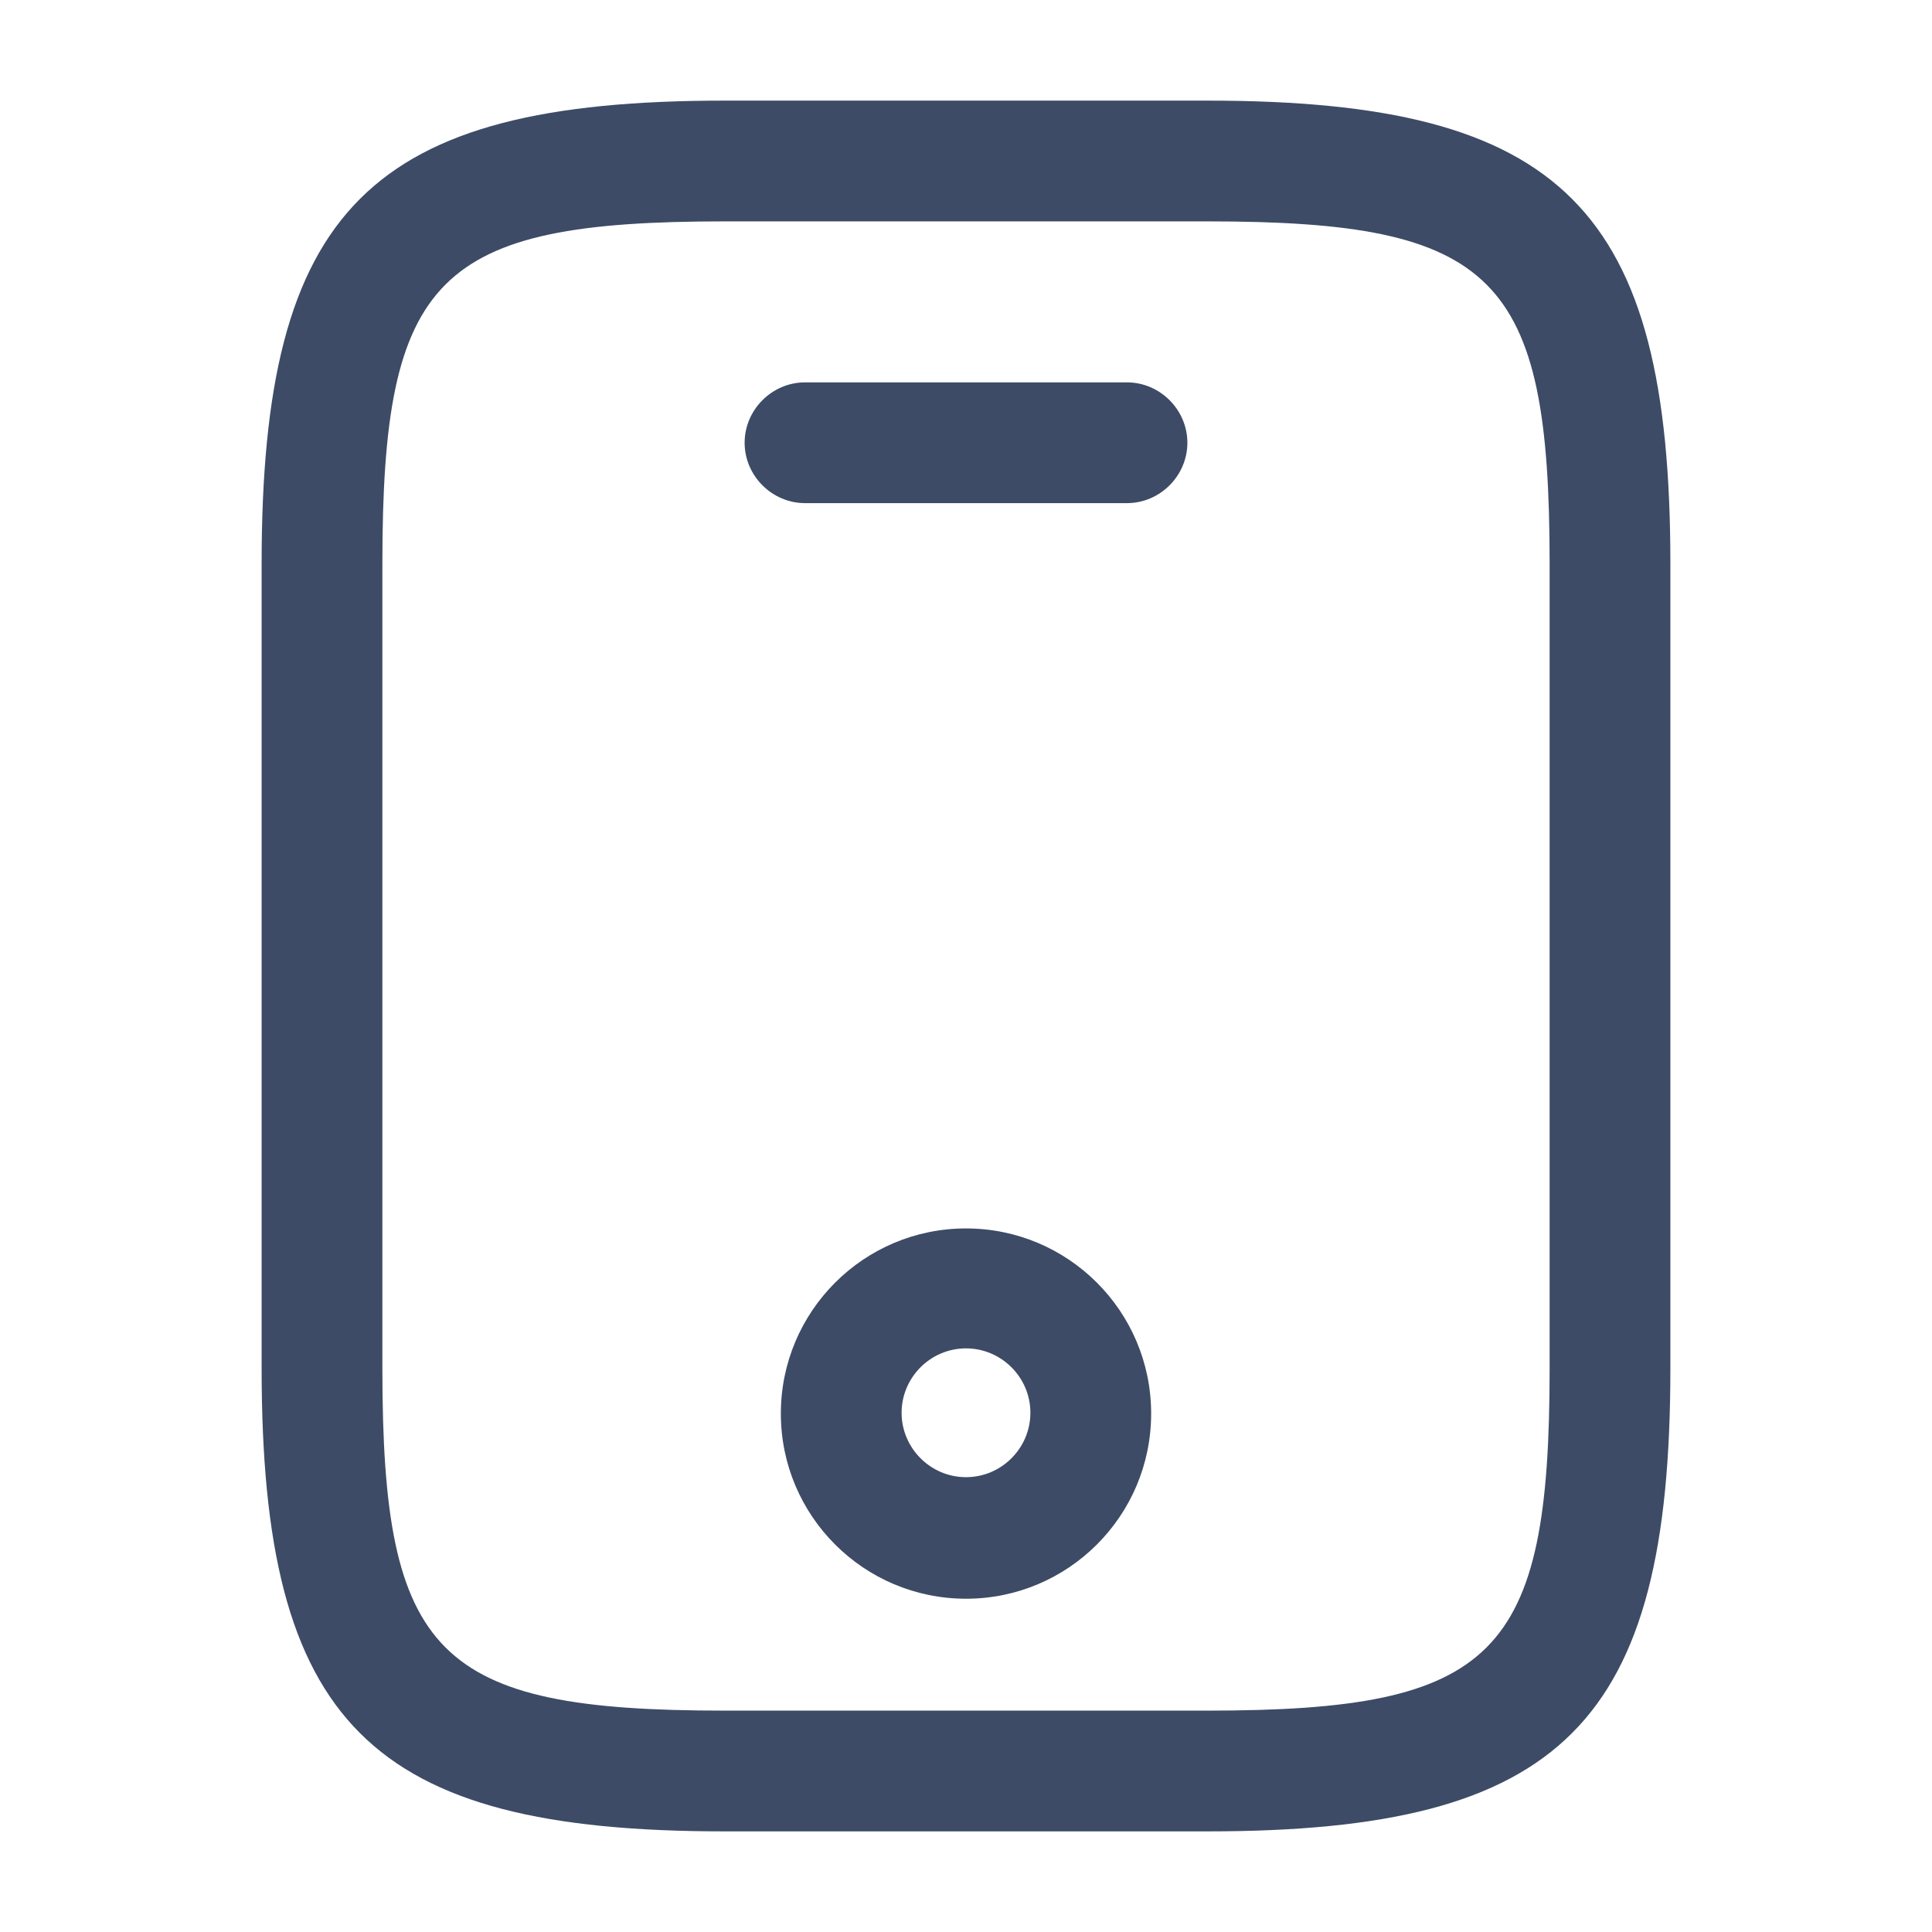
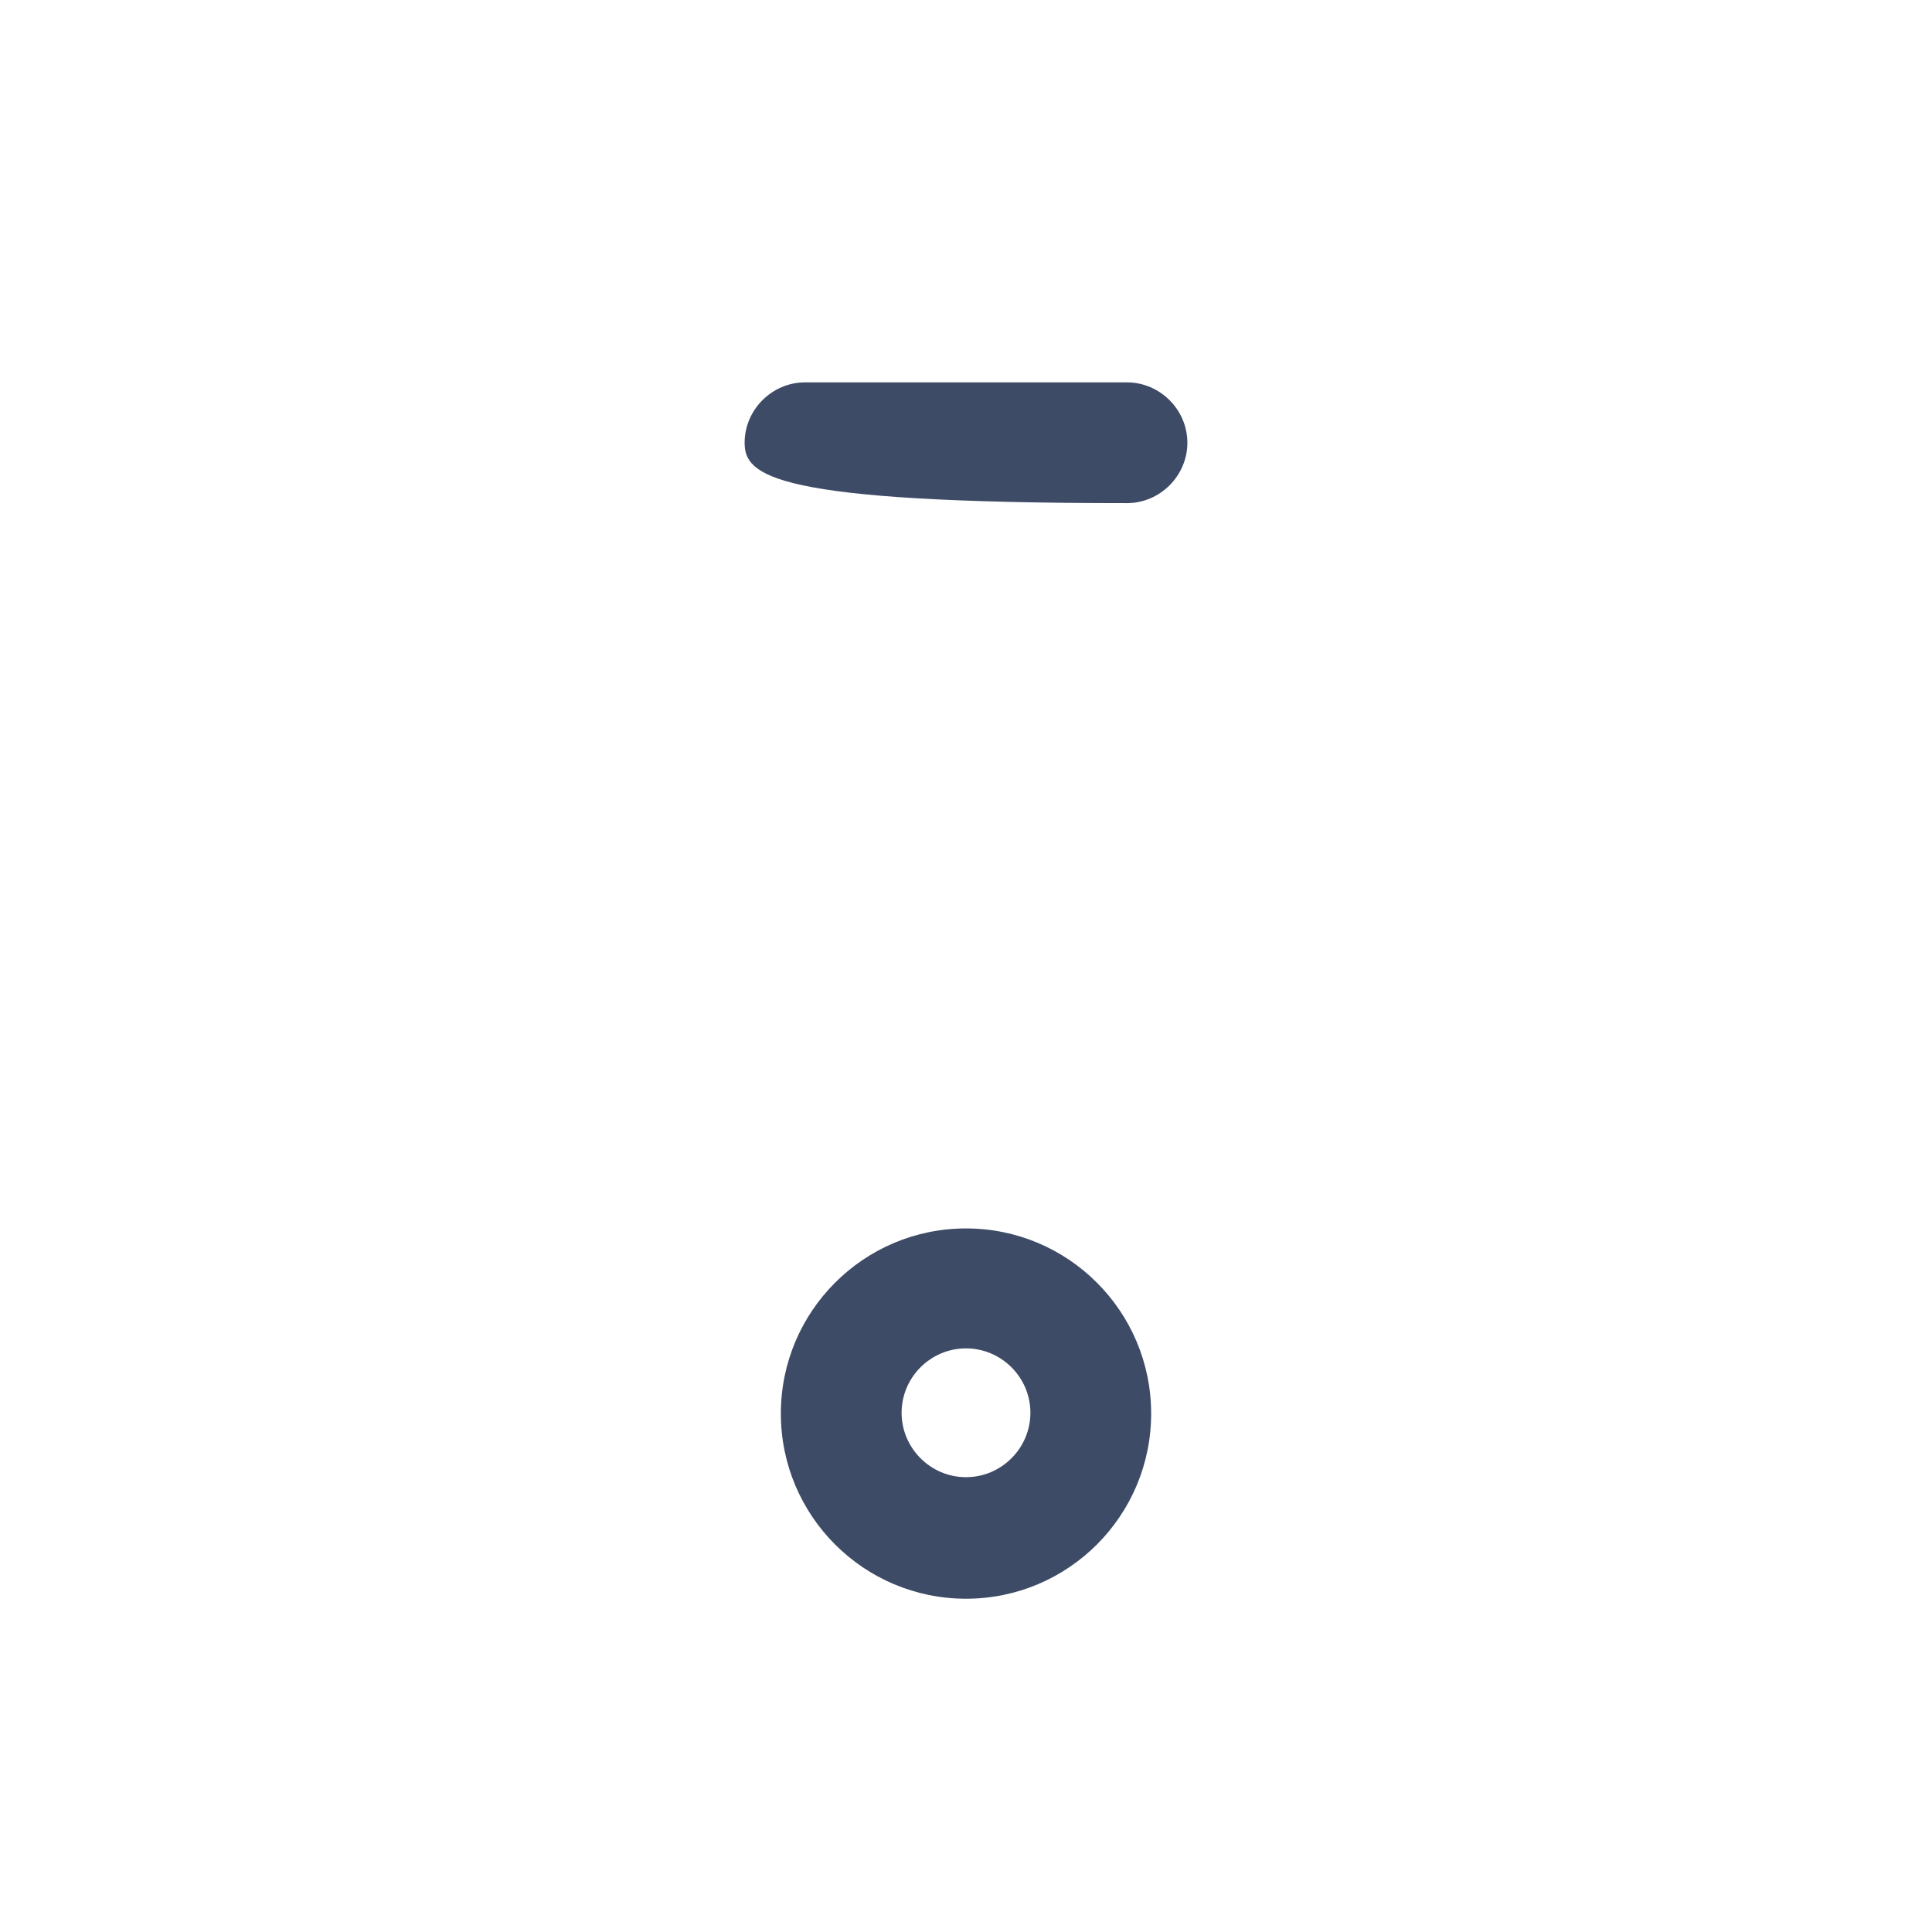
<svg xmlns="http://www.w3.org/2000/svg" width="48" height="48" viewBox="0 0 48 48" fill="none">
-   <path d="M30 45.5H18C9.18 45.5 6.5 42.82 6.5 34V14C6.5 5.18 9.18 2.5 18 2.5H30C38.82 2.5 41.5 5.18 41.5 14V34C41.5 42.82 38.82 45.5 30 45.5ZM18 5.5C10.84 5.5 9.5 6.86 9.5 14V34C9.5 41.14 10.84 42.5 18 42.5H30C37.16 42.5 38.5 41.14 38.5 34V14C38.5 6.86 37.16 5.5 30 5.5H18Z" fill="#3D4B66" />
-   <path d="M28 12.5H20C19.18 12.5 18.5 11.82 18.5 11C18.5 10.18 19.18 9.5 20 9.5H28C28.82 9.5 29.5 10.18 29.5 11C29.5 11.82 28.82 12.5 28 12.5Z" fill="#3D4B66" />
+   <path d="M28 12.5C19.18 12.5 18.5 11.82 18.5 11C18.5 10.18 19.18 9.5 20 9.5H28C28.82 9.5 29.5 10.18 29.5 11C29.5 11.82 28.82 12.5 28 12.5Z" fill="#3D4B66" />
  <path d="M24 39.72C21.46 39.72 19.4 37.66 19.4 35.12C19.4 32.58 21.46 30.52 24 30.52C26.54 30.52 28.6 32.58 28.6 35.12C28.6 37.66 26.54 39.72 24 39.72ZM24 33.5C23.12 33.5 22.4 34.22 22.4 35.1C22.4 35.98 23.12 36.7 24 36.7C24.88 36.7 25.6 35.98 25.6 35.1C25.6 34.22 24.88 33.5 24 33.5Z" fill="#3D4B66" />
</svg>